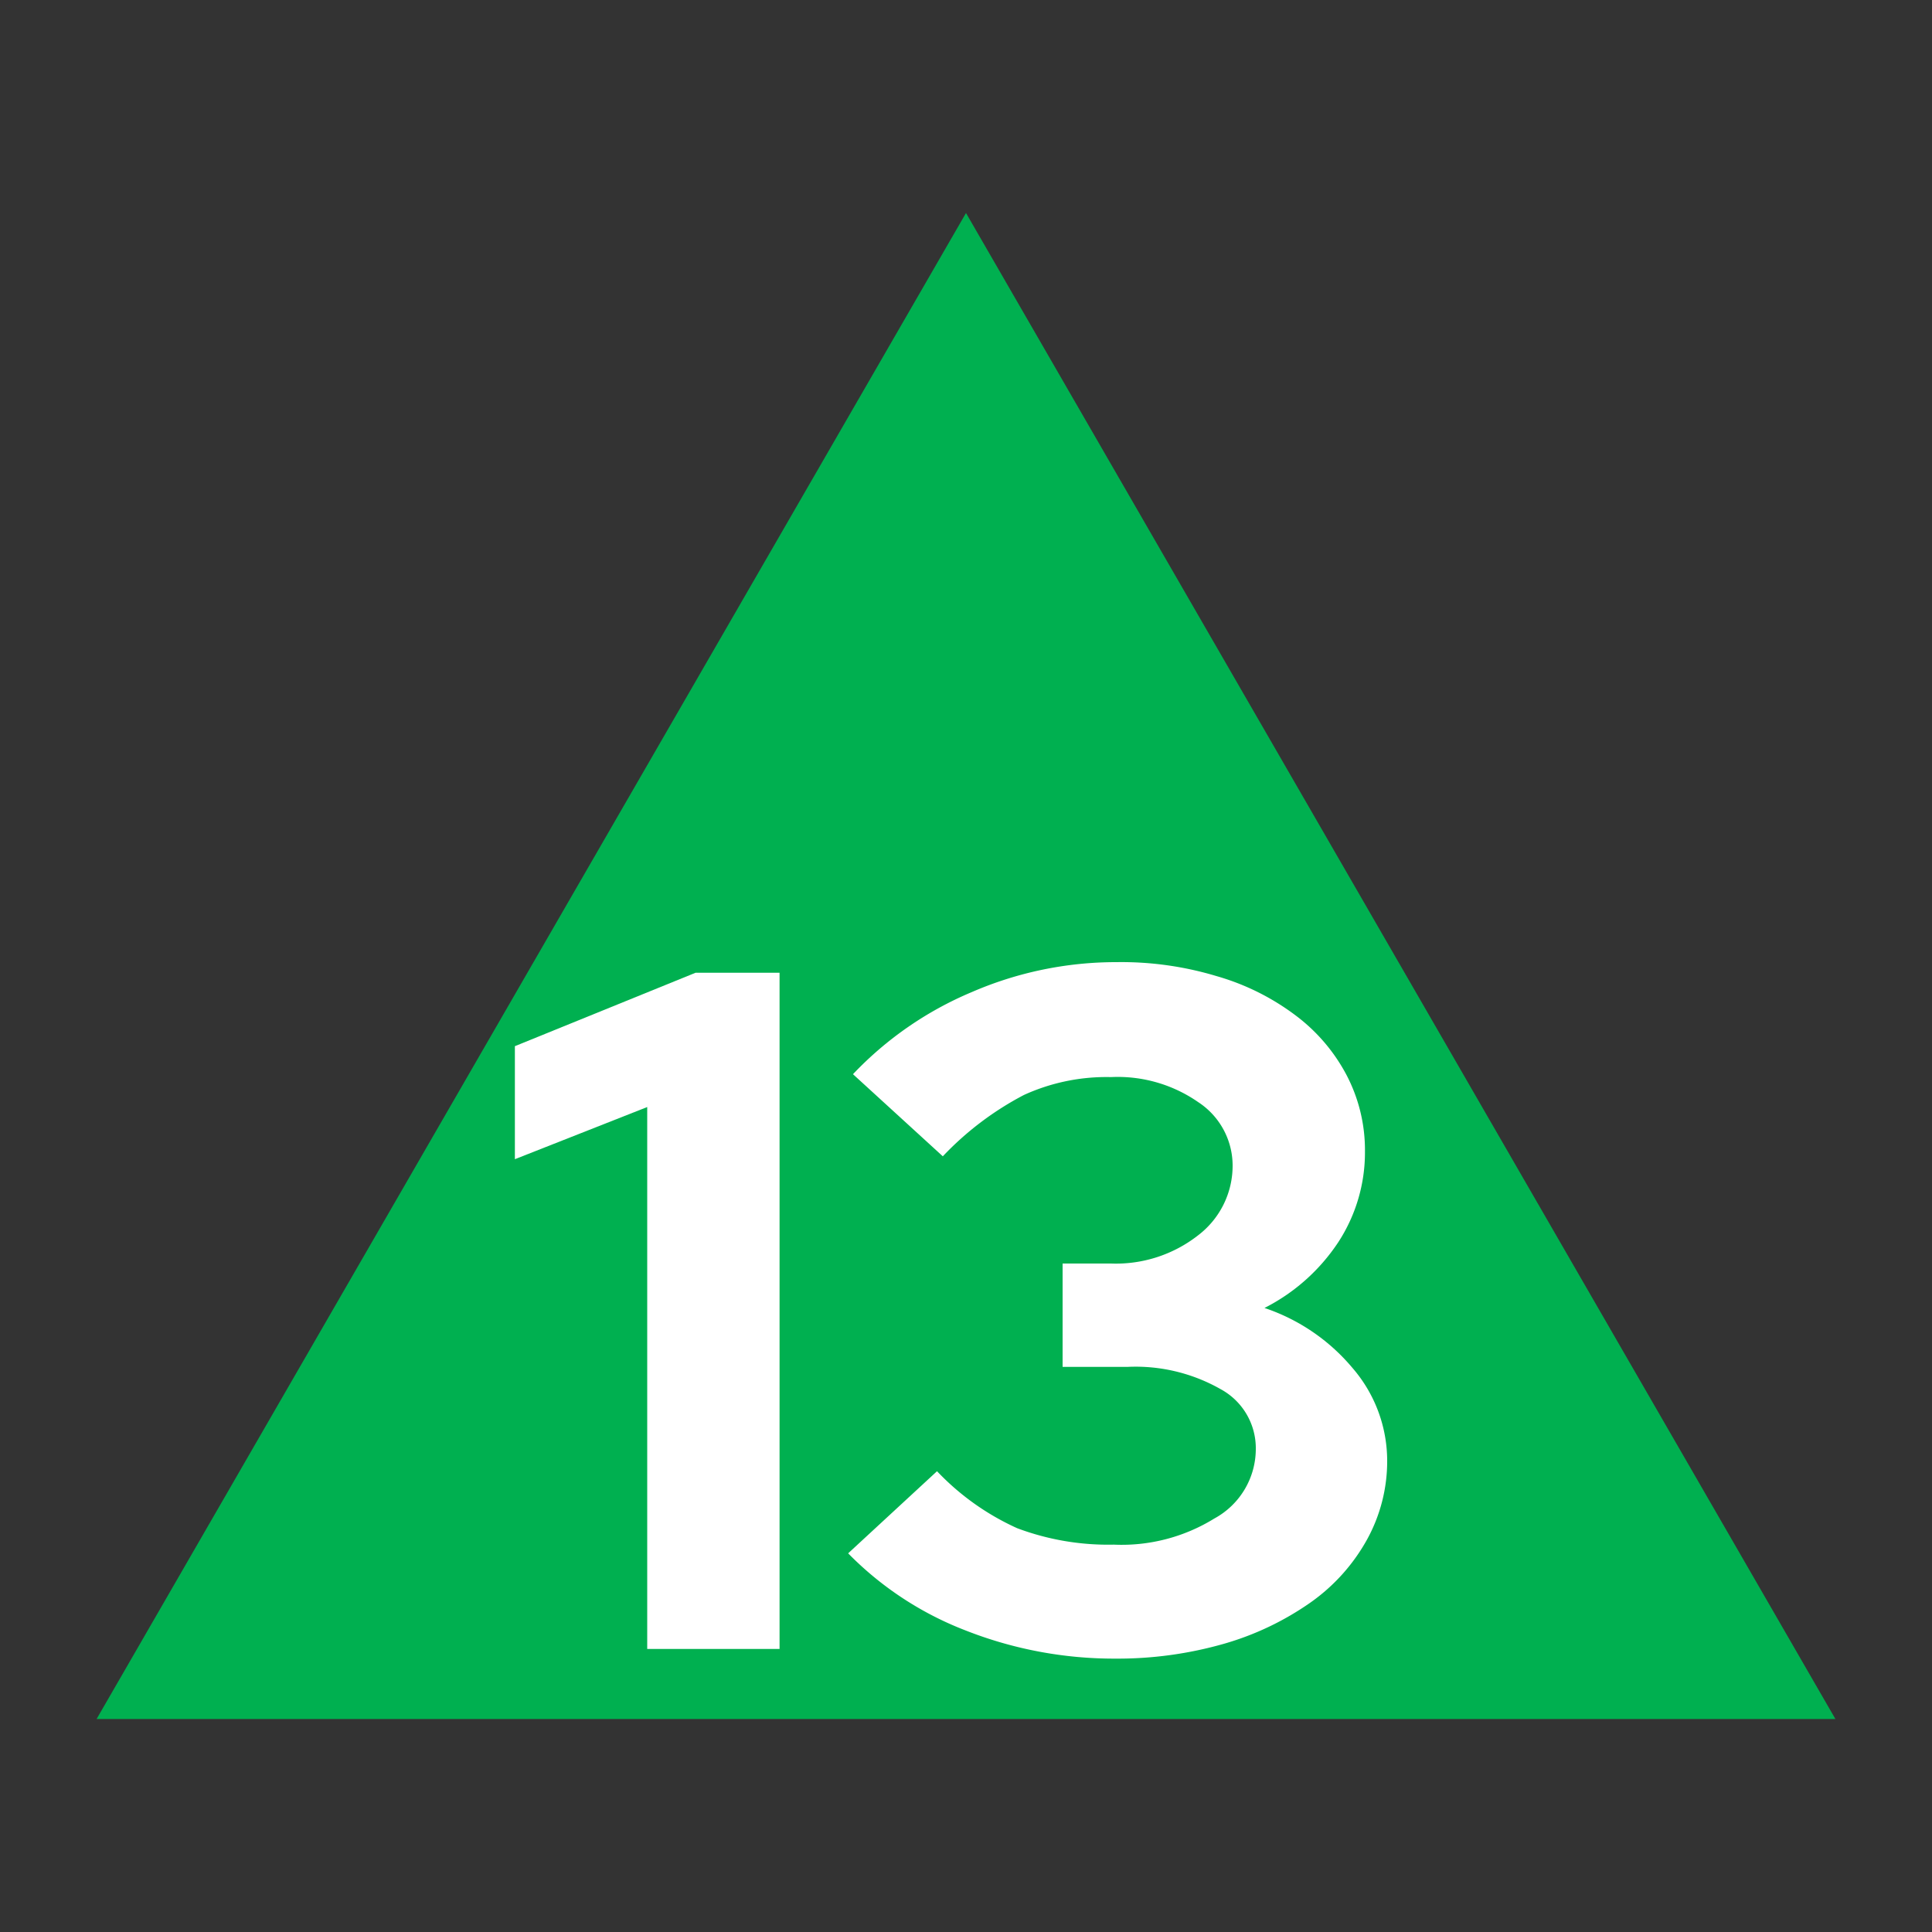
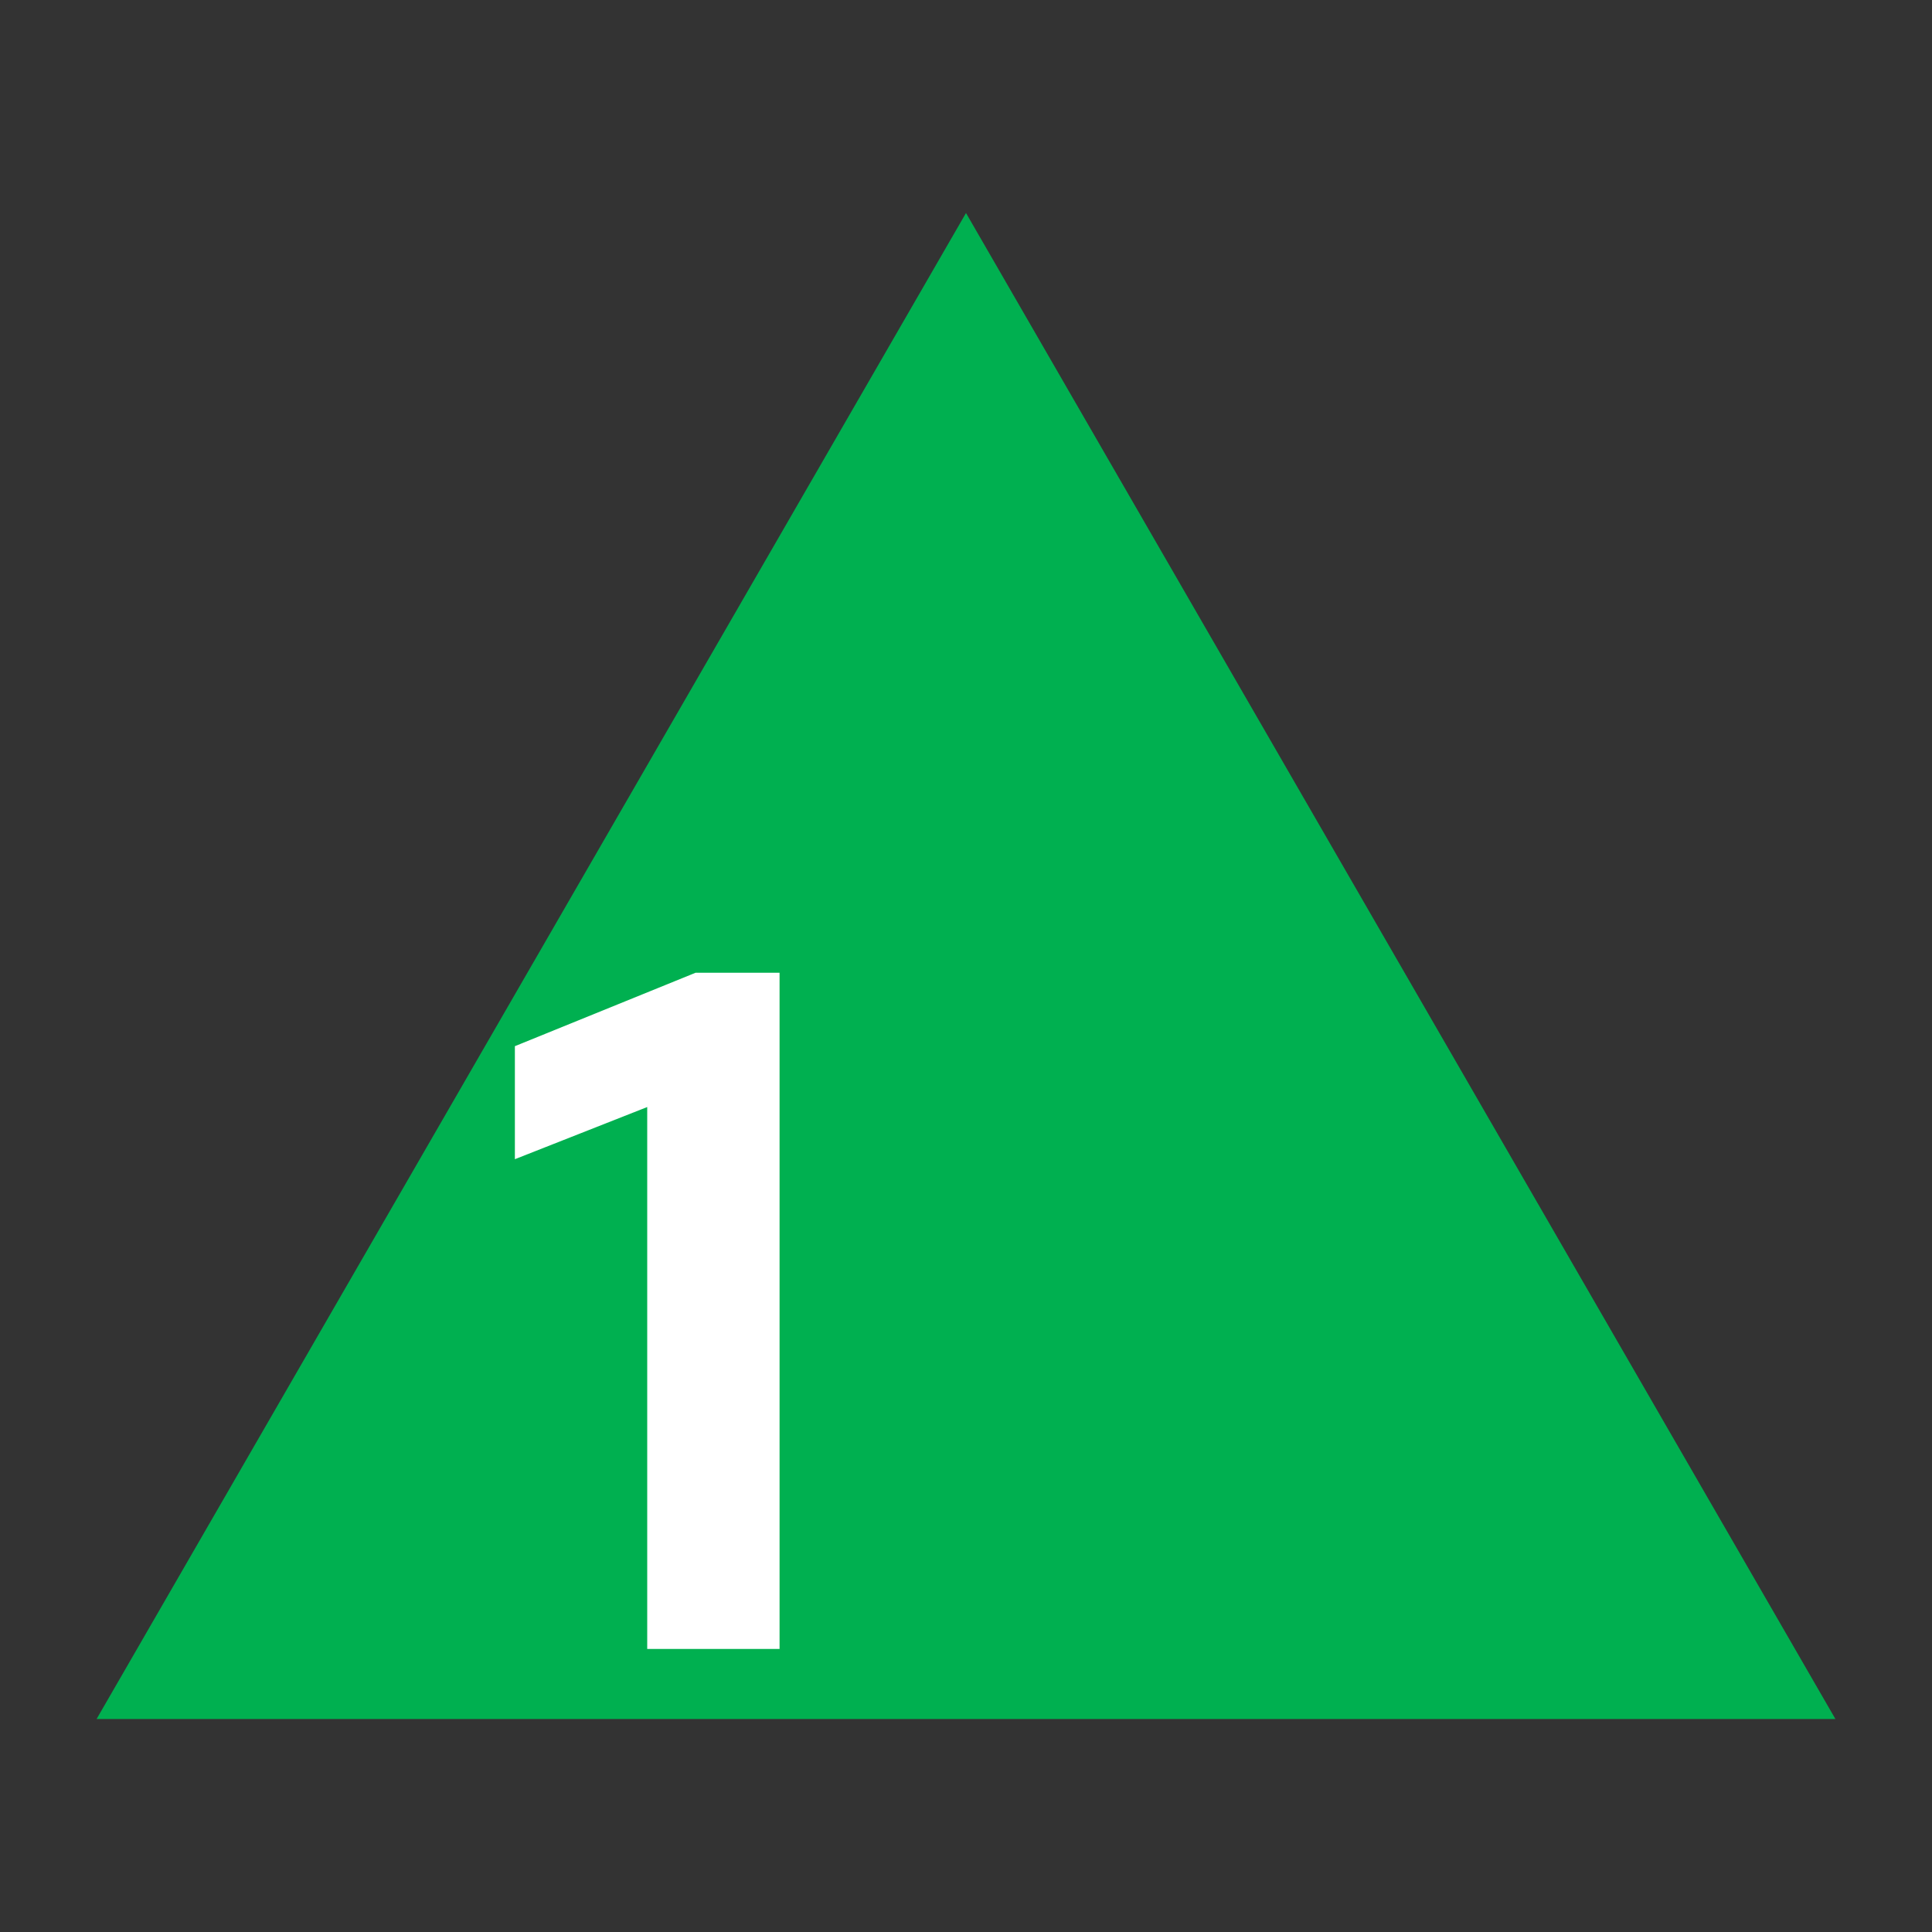
<svg xmlns="http://www.w3.org/2000/svg" viewBox="0 0 40 40">
  <rect x="0" y="0" width="40" height="40" fill="#333333" stroke="none" />
  <defs>
    <style>.a{fill:#00b050;}.b{fill:#fff;}</style>
  </defs>
  <polygon class="a" points="20 4.41 2 35.59 38 35.59 20 4.41" />
  <path class="b" d="M16.14,20.14v14H13.4V22.92L10.66,24V21.66l3.74-1.52Z" />
-   <path class="b" d="M28.72,30.24a3.36,3.36,0,0,1-.42,1.64,3.91,3.91,0,0,1-1.17,1.3,6,6,0,0,1-1.78.85,8,8,0,0,1-2.25.31A8.39,8.39,0,0,1,20,33.76a6.86,6.86,0,0,1-2.44-1.6l1.84-1.7a5.28,5.28,0,0,0,1.66,1.18,5.36,5.36,0,0,0,2,.34,3.65,3.65,0,0,0,2.08-.54A1.64,1.64,0,0,0,26,30a1.39,1.39,0,0,0-.73-1.24,3.56,3.56,0,0,0-1.93-.46H22V26.16h1a2.76,2.76,0,0,0,1.8-.58,1.81,1.81,0,0,0,.72-1.46,1.57,1.57,0,0,0-.71-1.3A2.92,2.92,0,0,0,23,22.3a4.11,4.11,0,0,0-1.8.37,6.38,6.38,0,0,0-1.68,1.27l-1.86-1.7a7.27,7.27,0,0,1,2.46-1.7,7.51,7.51,0,0,1,3-.62,6.82,6.82,0,0,1,2.07.29,5,5,0,0,1,1.63.81,3.7,3.7,0,0,1,1.06,1.24,3.35,3.35,0,0,1,.38,1.58,3.4,3.4,0,0,1-.56,1.89,4,4,0,0,1-1.52,1.35A4.06,4.06,0,0,1,28,28.32,2.94,2.94,0,0,1,28.72,30.24Z" />
</svg>